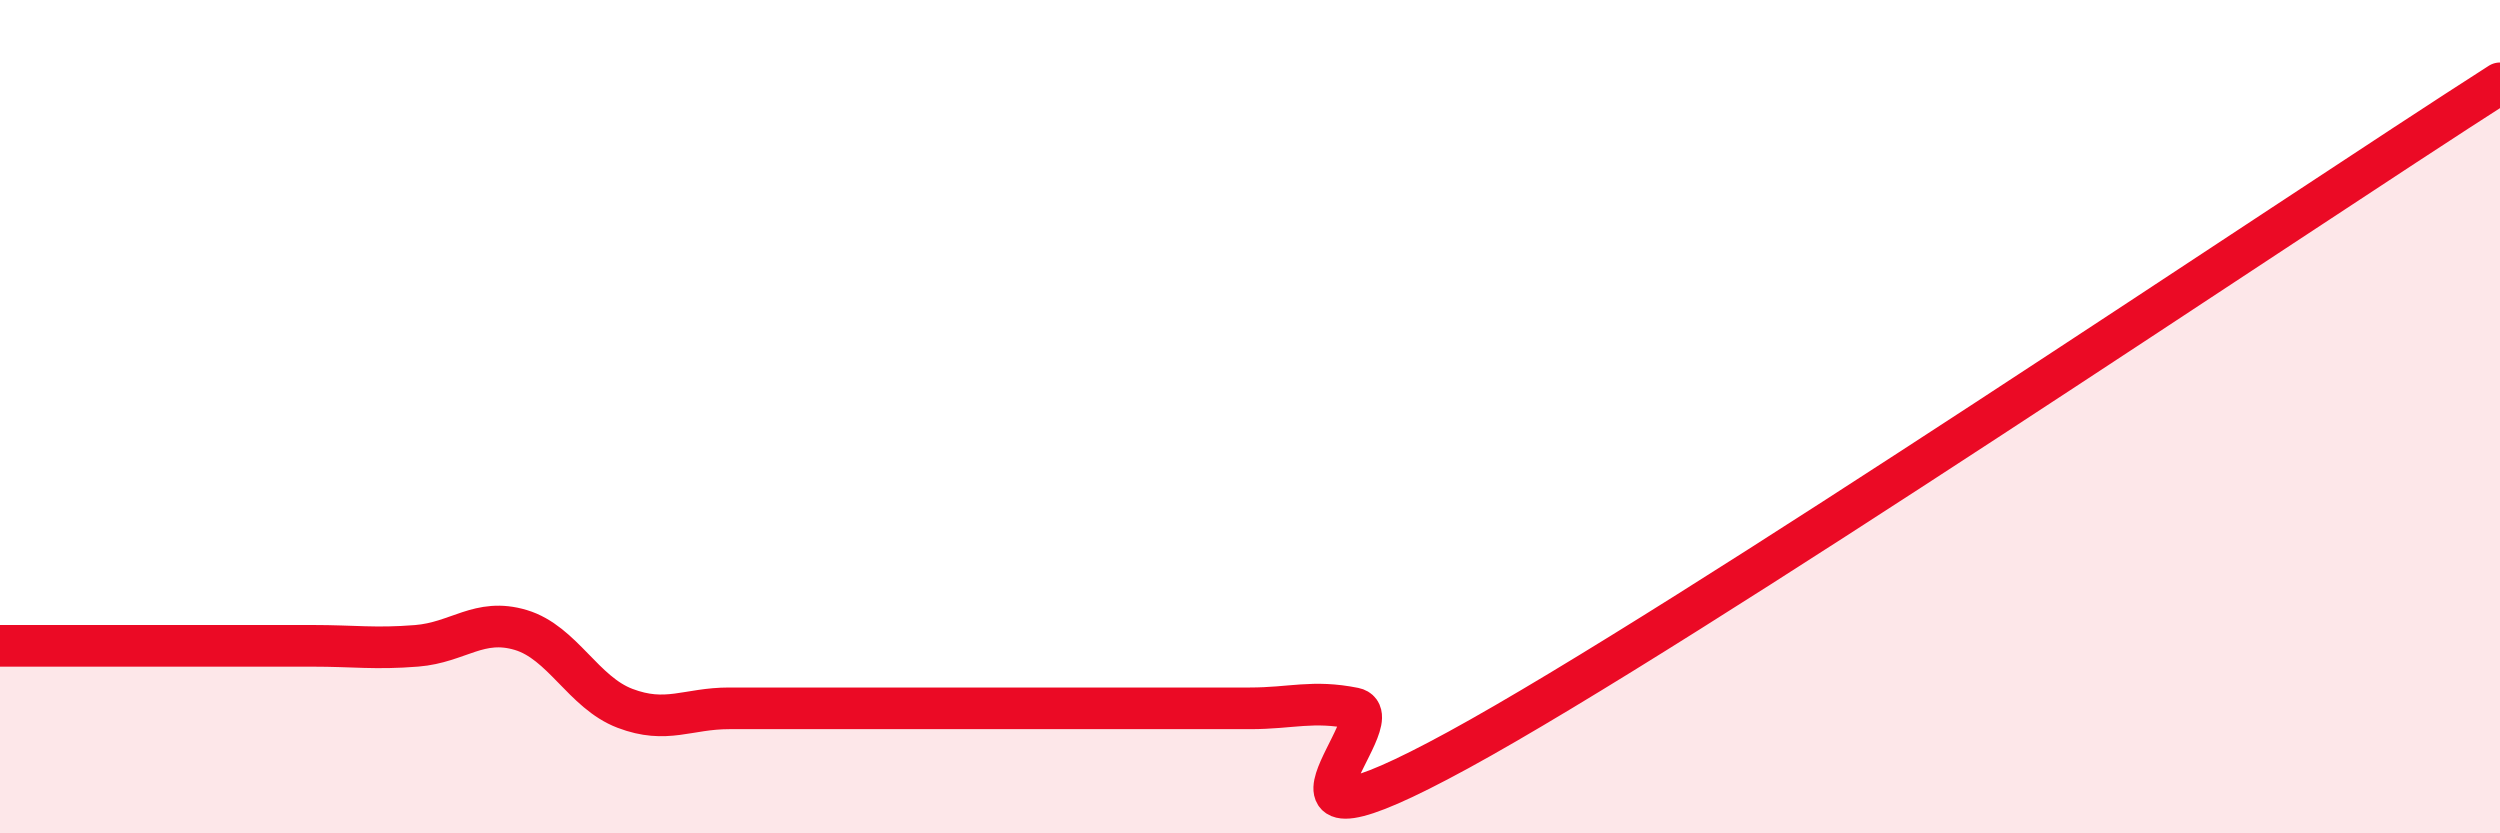
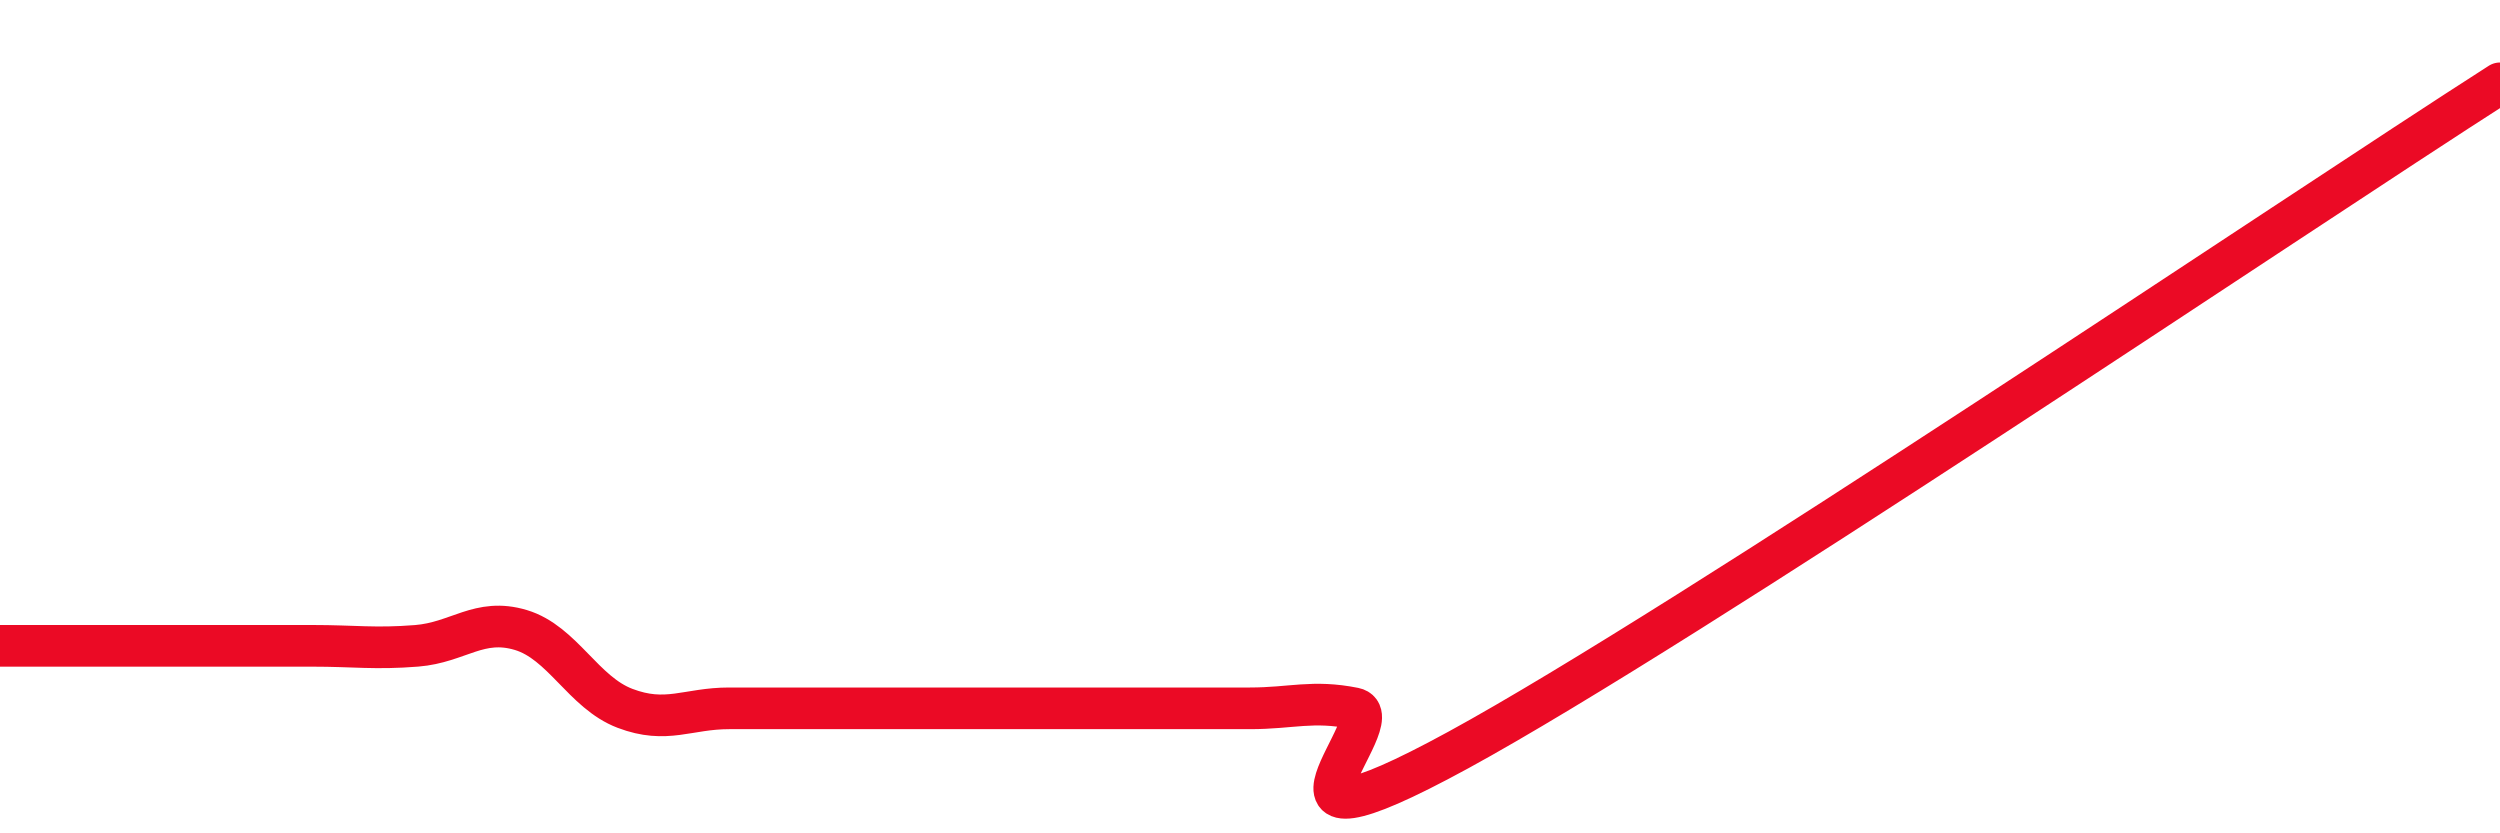
<svg xmlns="http://www.w3.org/2000/svg" width="60" height="20" viewBox="0 0 60 20">
-   <path d="M 0,15.5 C 0.5,15.5 1.5,15.5 2.5,15.5 C 3.5,15.5 4,15.5 5,15.5 C 6,15.5 6.5,15.5 7.5,15.5 C 8.5,15.5 9,15.58 10,15.5 C 11,15.42 11.5,14.82 12.5,15.12 C 13.5,15.42 14,16.62 15,17 C 16,17.38 16.5,17 17.5,17 C 18.5,17 19,17 20,17 C 21,17 21.5,17 22.5,17 C 23.5,17 24,17 25,17 C 26,17 26.5,17 27.5,17 C 28.5,17 29,17 30,17 C 31,17 31.5,16.8 32.5,17 C 33.5,17.2 29.5,21 35,18 C 40.5,15 55,5.2 60,2L60 20L0 20Z" fill="#EB0A25" opacity="0.1" stroke-linecap="round" stroke-linejoin="round" />
  <path d="M 0,15.5 C 0.5,15.5 1.5,15.5 2.5,15.5 C 3.5,15.5 4,15.5 5,15.5 C 6,15.5 6.5,15.5 7.5,15.5 C 8.5,15.5 9,15.58 10,15.5 C 11,15.42 11.5,14.82 12.5,15.12 C 13.5,15.42 14,16.62 15,17 C 16,17.38 16.5,17 17.5,17 C 18.5,17 19,17 20,17 C 21,17 21.5,17 22.5,17 C 23.5,17 24,17 25,17 C 26,17 26.5,17 27.5,17 C 28.5,17 29,17 30,17 C 31,17 31.5,16.8 32.5,17 C 33.5,17.2 29.5,21 35,18 C 40.5,15 55,5.2 60,2" stroke="#EB0A25" stroke-width="1" fill="none" stroke-linecap="round" stroke-linejoin="round" />
</svg>